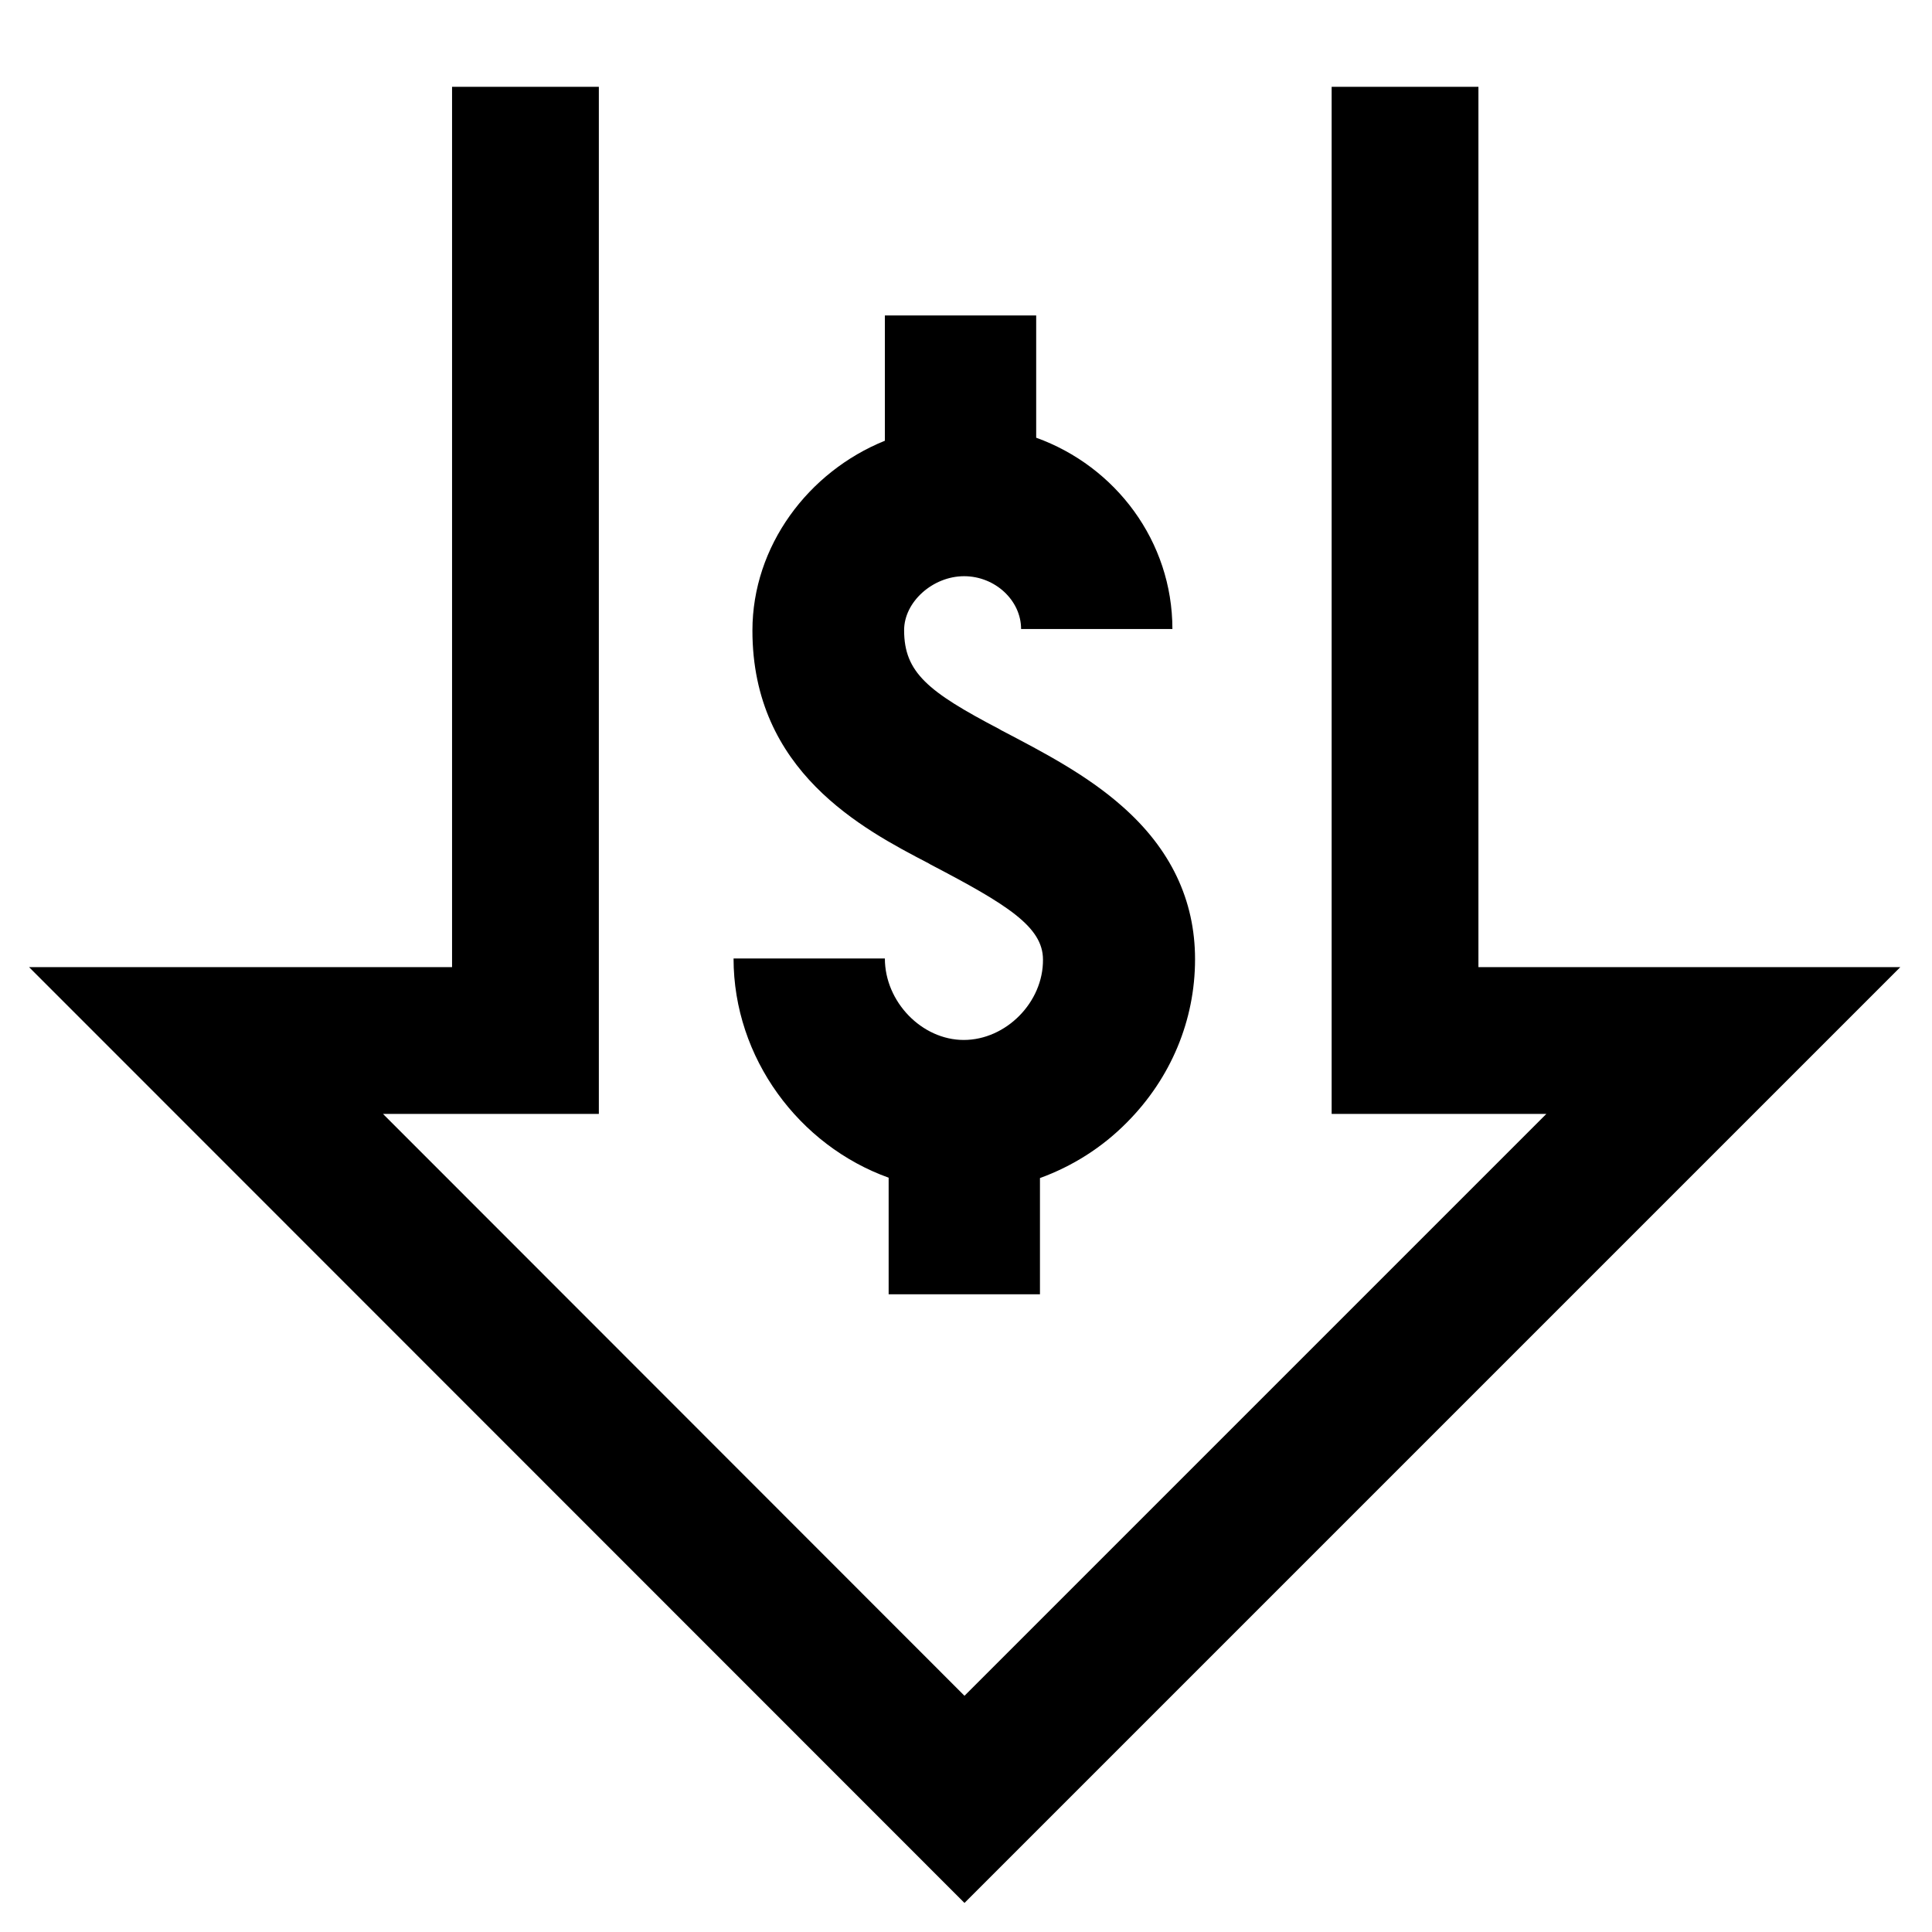
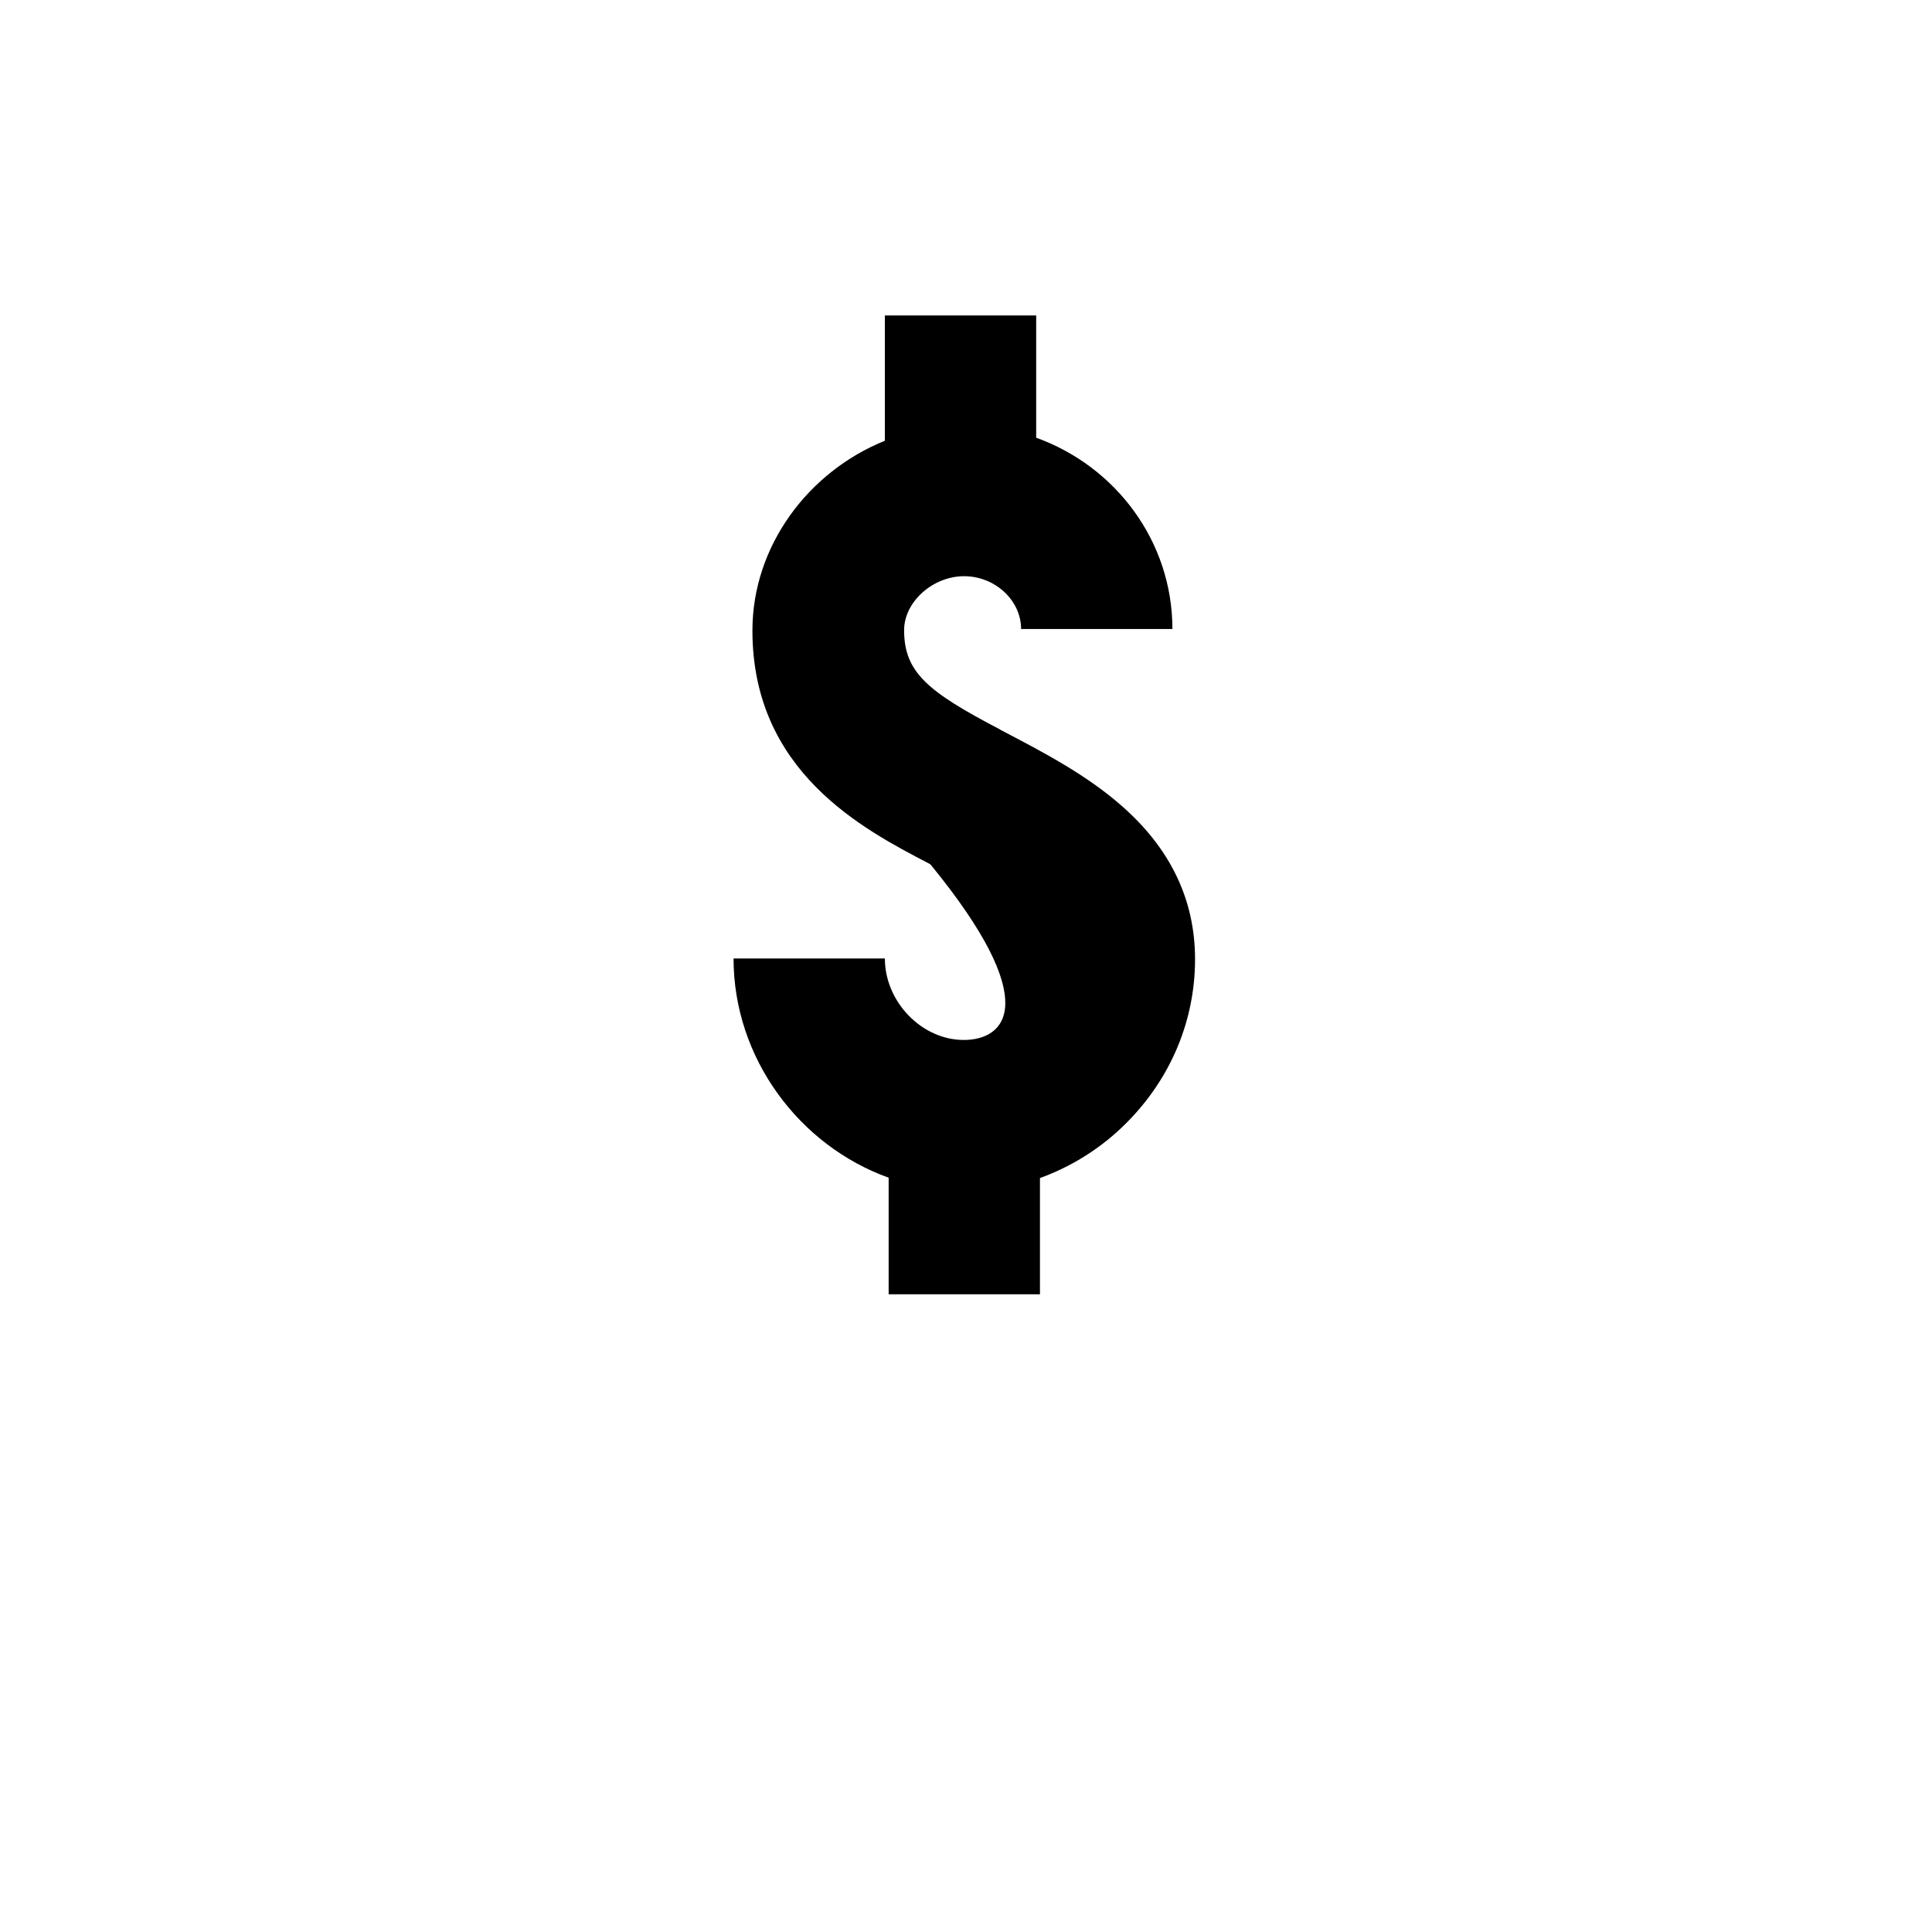
<svg xmlns="http://www.w3.org/2000/svg" version="1.1" id="Layer_1" x="0px" y="0px" viewBox="0 0 512 512" style="enable-background:new 0 0 512 512;" xml:space="preserve">
  <g>
-     <path d="M255.4,275.6c-11.1,0-20.9-10.1-20.9-21.6h-40.1c0,26.4,17.4,49.6,41.1,58.1V343h40.1v-30.8c8.5-3.1,16.4-8,23.1-14.8   c11.6-11.7,18-27,18-43.2c0-15.7-6.5-29.3-19.4-40.6c-9.4-8.3-20.9-14.3-32-20.1l-0.5-0.3c-18.9-9.9-25.2-15-25.2-26.2   c0-7.5,7.6-14.3,15.9-14.3c8.2,0,15.1,6.4,15.1,14h40.1c0-23.2-15-43.1-36.1-50.7V83.6h-40.1v33.2c-20.3,8.2-35.1,27.9-35.1,50.3   c0,37.3,29.2,52.6,46.7,61.7l0.5,0.3c20.3,10.6,29.8,16.5,29.8,25.2C276.5,265.6,266.6,275.6,255.4,275.6z" />
-     <polygon points="391.8,256.3 391.8,23 352.9,23 352.9,295.2 409.8,295.2 255.6,449.4 101.5,295.2 158.7,295.2 158.7,23 119.8,23    119.8,256.3 7.7,256.3 255.6,504.3 503.6,256.3  " />
+     <path d="M255.4,275.6c-11.1,0-20.9-10.1-20.9-21.6h-40.1c0,26.4,17.4,49.6,41.1,58.1V343h40.1v-30.8c8.5-3.1,16.4-8,23.1-14.8   c11.6-11.7,18-27,18-43.2c0-15.7-6.5-29.3-19.4-40.6c-9.4-8.3-20.9-14.3-32-20.1l-0.5-0.3c-18.9-9.9-25.2-15-25.2-26.2   c0-7.5,7.6-14.3,15.9-14.3c8.2,0,15.1,6.4,15.1,14h40.1c0-23.2-15-43.1-36.1-50.7V83.6h-40.1v33.2c-20.3,8.2-35.1,27.9-35.1,50.3   c0,37.3,29.2,52.6,46.7,61.7l0.5,0.3C276.5,265.6,266.6,275.6,255.4,275.6z" />
  </g>
</svg>